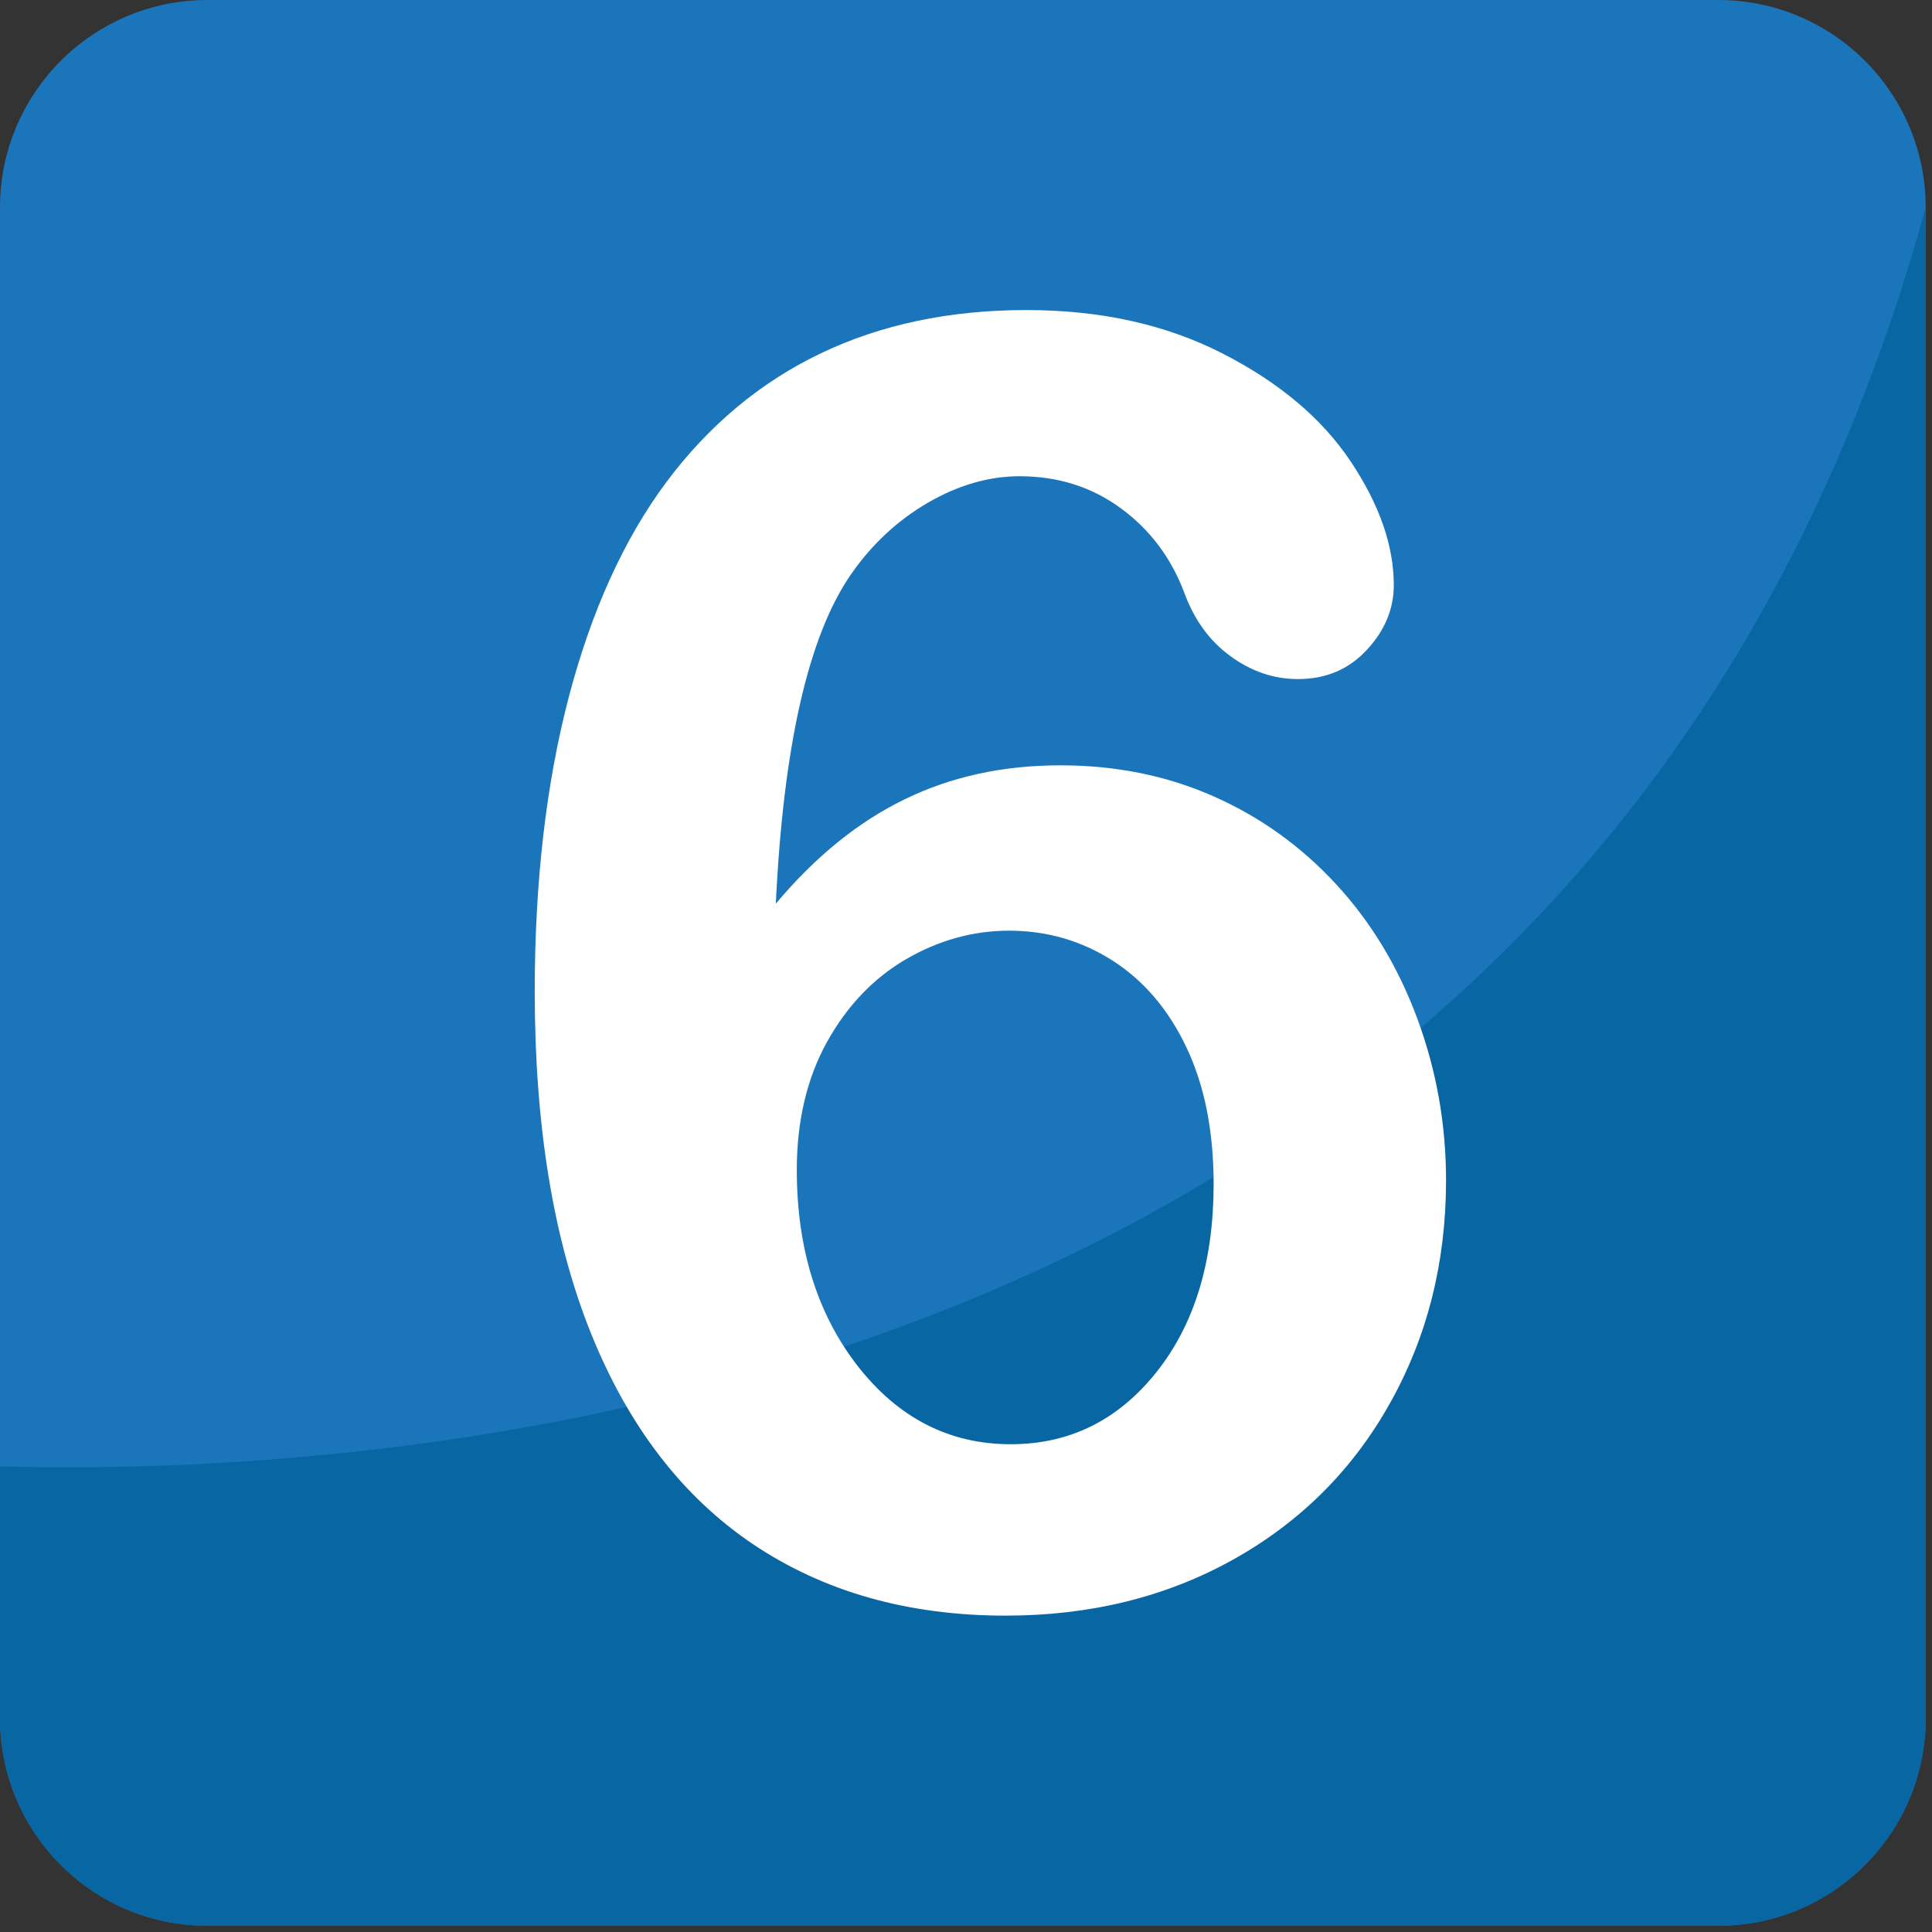
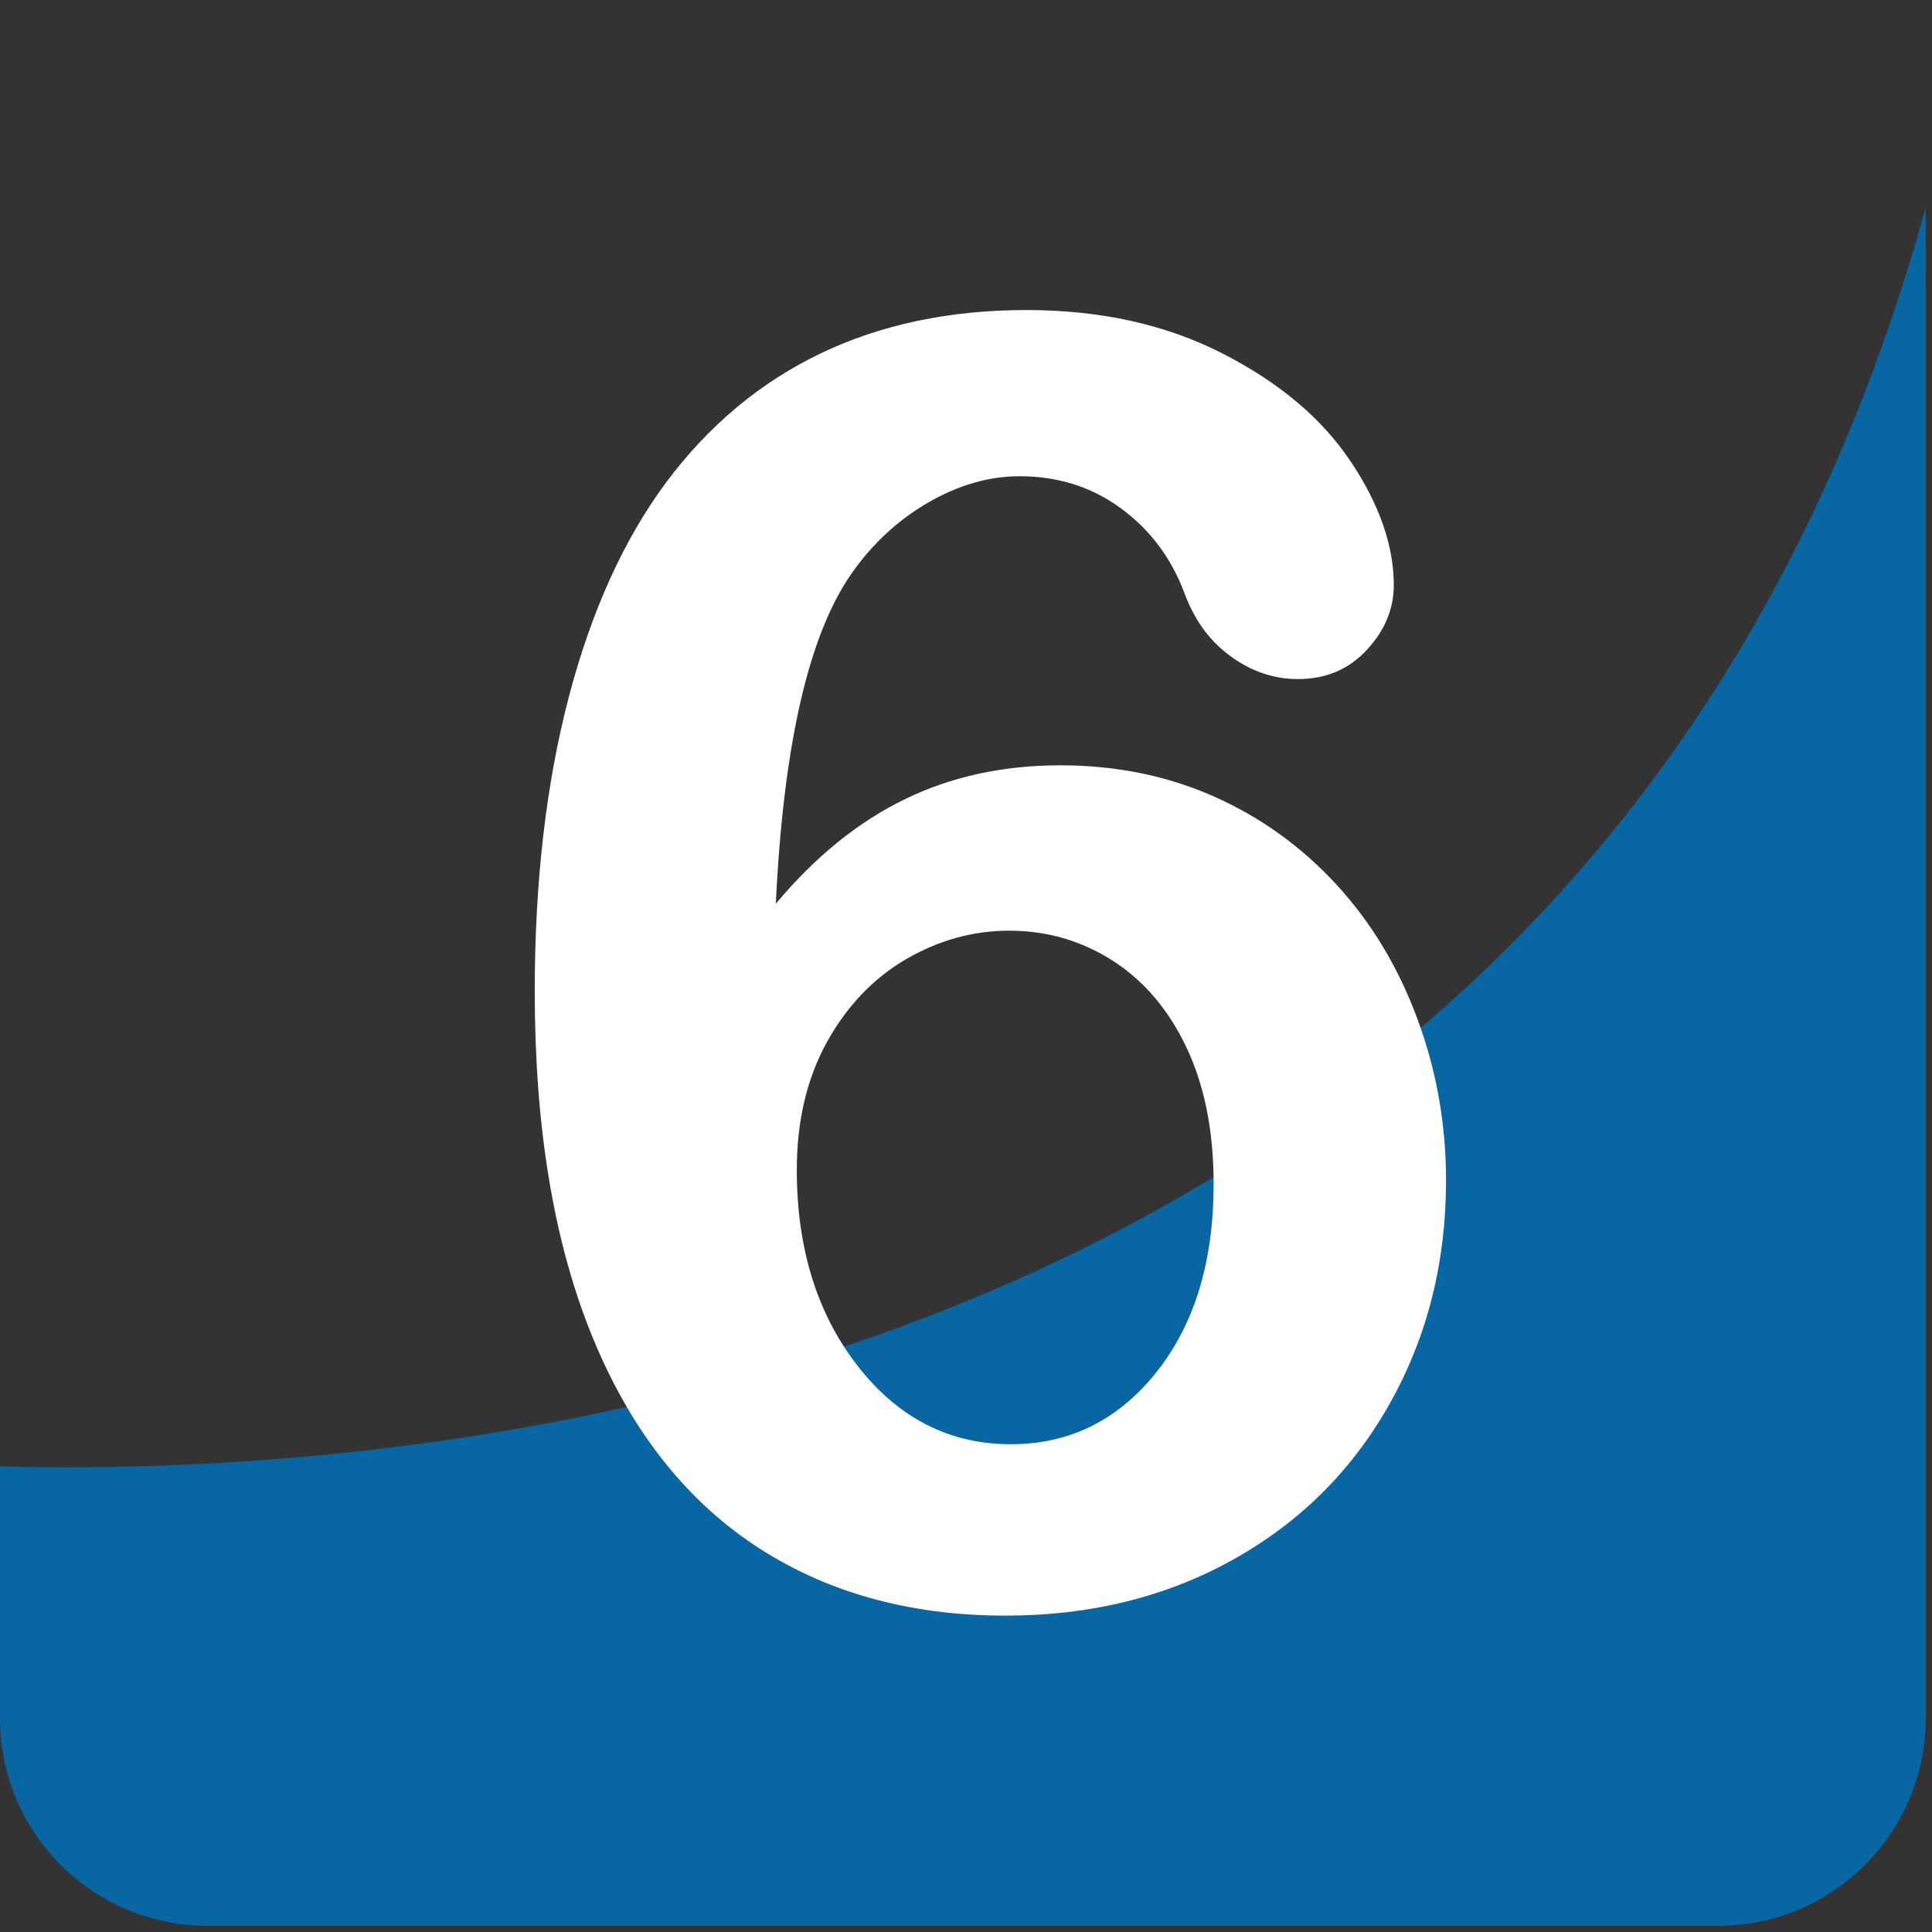
<svg xmlns="http://www.w3.org/2000/svg" xmlns:ns1="http://www.inkscape.org/namespaces/inkscape" xmlns:ns2="http://sodipodi.sourceforge.net/DTD/sodipodi-0.dtd" version="1.1" id="Layer_1" x="0px" y="0px" width="64px" height="64px" viewBox="0 0 64 64" enable-background="new 0 0 64 64" xml:space="preserve" ns1:version="0.48.5 r10040" ns2:docname="0036.svg" ns1:export-filename="D:\TESTINGEMOJI\SVGTEST\0036.png" ns1:export-xdpi="90" ns1:export-ydpi="90">
  <rect x="0" y="0" width="64" height="64" fill="#333333" stroke="none" />
  <defs id="defs4995" />
  <ns2:namedview pagecolor="#ffffff" bordercolor="#666666" borderopacity="1" objecttolerance="10" gridtolerance="10" guidetolerance="10" ns1:pageopacity="0" ns1:pageshadow="2" ns1:window-width="640" ns1:window-height="480" id="namedview4993" showgrid="false" ns1:zoom="3.6875" ns1:cx="32" ns1:cy="32" ns1:window-x="507" ns1:window-y="348" ns1:window-maximized="0" ns1:current-layer="Layer_1" />
  <g id="g4983">
    <g id="g4985">
-       <path fill="#1B75BB" d="M63.792,56.914c0,3.802-3.076,6.88-6.876,6.88H6.874C3.078,63.794,0,60.716,0,56.914V6.875    C0,3.08,3.078,0,6.874,0h50.042c3.8,0,6.876,3.08,6.876,6.875V56.914z" id="path4987" />
      <path fill="#0867A3" d="M0,48.575v8.339c0,3.802,3.078,6.88,6.874,6.88h50.042c3.8,0,6.876-3.078,6.876-6.88V6.875    C52.899,46.445,13.74,48.953,0,48.575z" id="path4989" />
    </g>
    <path fill="#FFFFFF" d="M25.7,29.937c1.307-1.56,2.729-2.712,4.27-3.46c1.536-0.75,3.257-1.125,5.161-1.125   c1.824,0,3.514,0.341,5.058,1.022c1.55,0.684,2.904,1.654,4.067,2.912c1.162,1.258,2.06,2.745,2.694,4.456   c0.633,1.708,0.952,3.497,0.952,5.36c0,2.714-0.619,5.173-1.859,7.384c-1.238,2.21-2.969,3.935-5.19,5.175s-4.736,1.859-7.54,1.859   c-3.229,0-6.015-0.788-8.363-2.363c-2.343-1.575-4.134-3.909-5.375-6.993c-1.24-3.086-1.861-6.856-1.861-11.318   c0-3.631,0.376-6.879,1.125-9.744c0.75-2.865,1.828-5.236,3.227-7.121c1.407-1.885,3.108-3.308,5.106-4.268   c1.999-0.96,4.275-1.442,6.83-1.442c2.466,0,4.629,0.482,6.502,1.442c1.877,0.96,3.29,2.152,4.24,3.574   c0.95,1.423,1.427,2.789,1.427,4.095c0,0.788-0.296,1.505-0.894,2.147c-0.596,0.645-1.354,0.966-2.279,0.966   c-0.805,0-1.554-0.255-2.247-0.766c-0.694-0.506-1.199-1.211-1.528-2.116c-0.439-1.154-1.141-2.081-2.104-2.783   c-0.958-0.701-2.077-1.054-3.343-1.054c-1.019,0-2.032,0.294-3.043,0.88c-1.009,0.588-1.859,1.381-2.551,2.381   C26.778,21.074,25.949,24.707,25.7,29.937z M33.485,47.842c1.941,0,3.548-0.791,4.816-2.379c1.268-1.587,1.902-3.668,1.902-6.242   c0-1.748-0.3-3.253-0.896-4.515c-0.594-1.258-1.413-2.218-2.447-2.882c-1.041-0.665-2.183-0.994-3.435-0.994   c-1.192,0-2.33,0.317-3.417,0.948c-1.086,0.635-1.959,1.556-2.622,2.755c-0.66,1.201-0.991,2.61-0.991,4.225   c0,2.595,0.672,4.758,2.012,6.486C29.756,46.974,31.447,47.842,33.485,47.842z" id="path4991" />
  </g>
</svg>